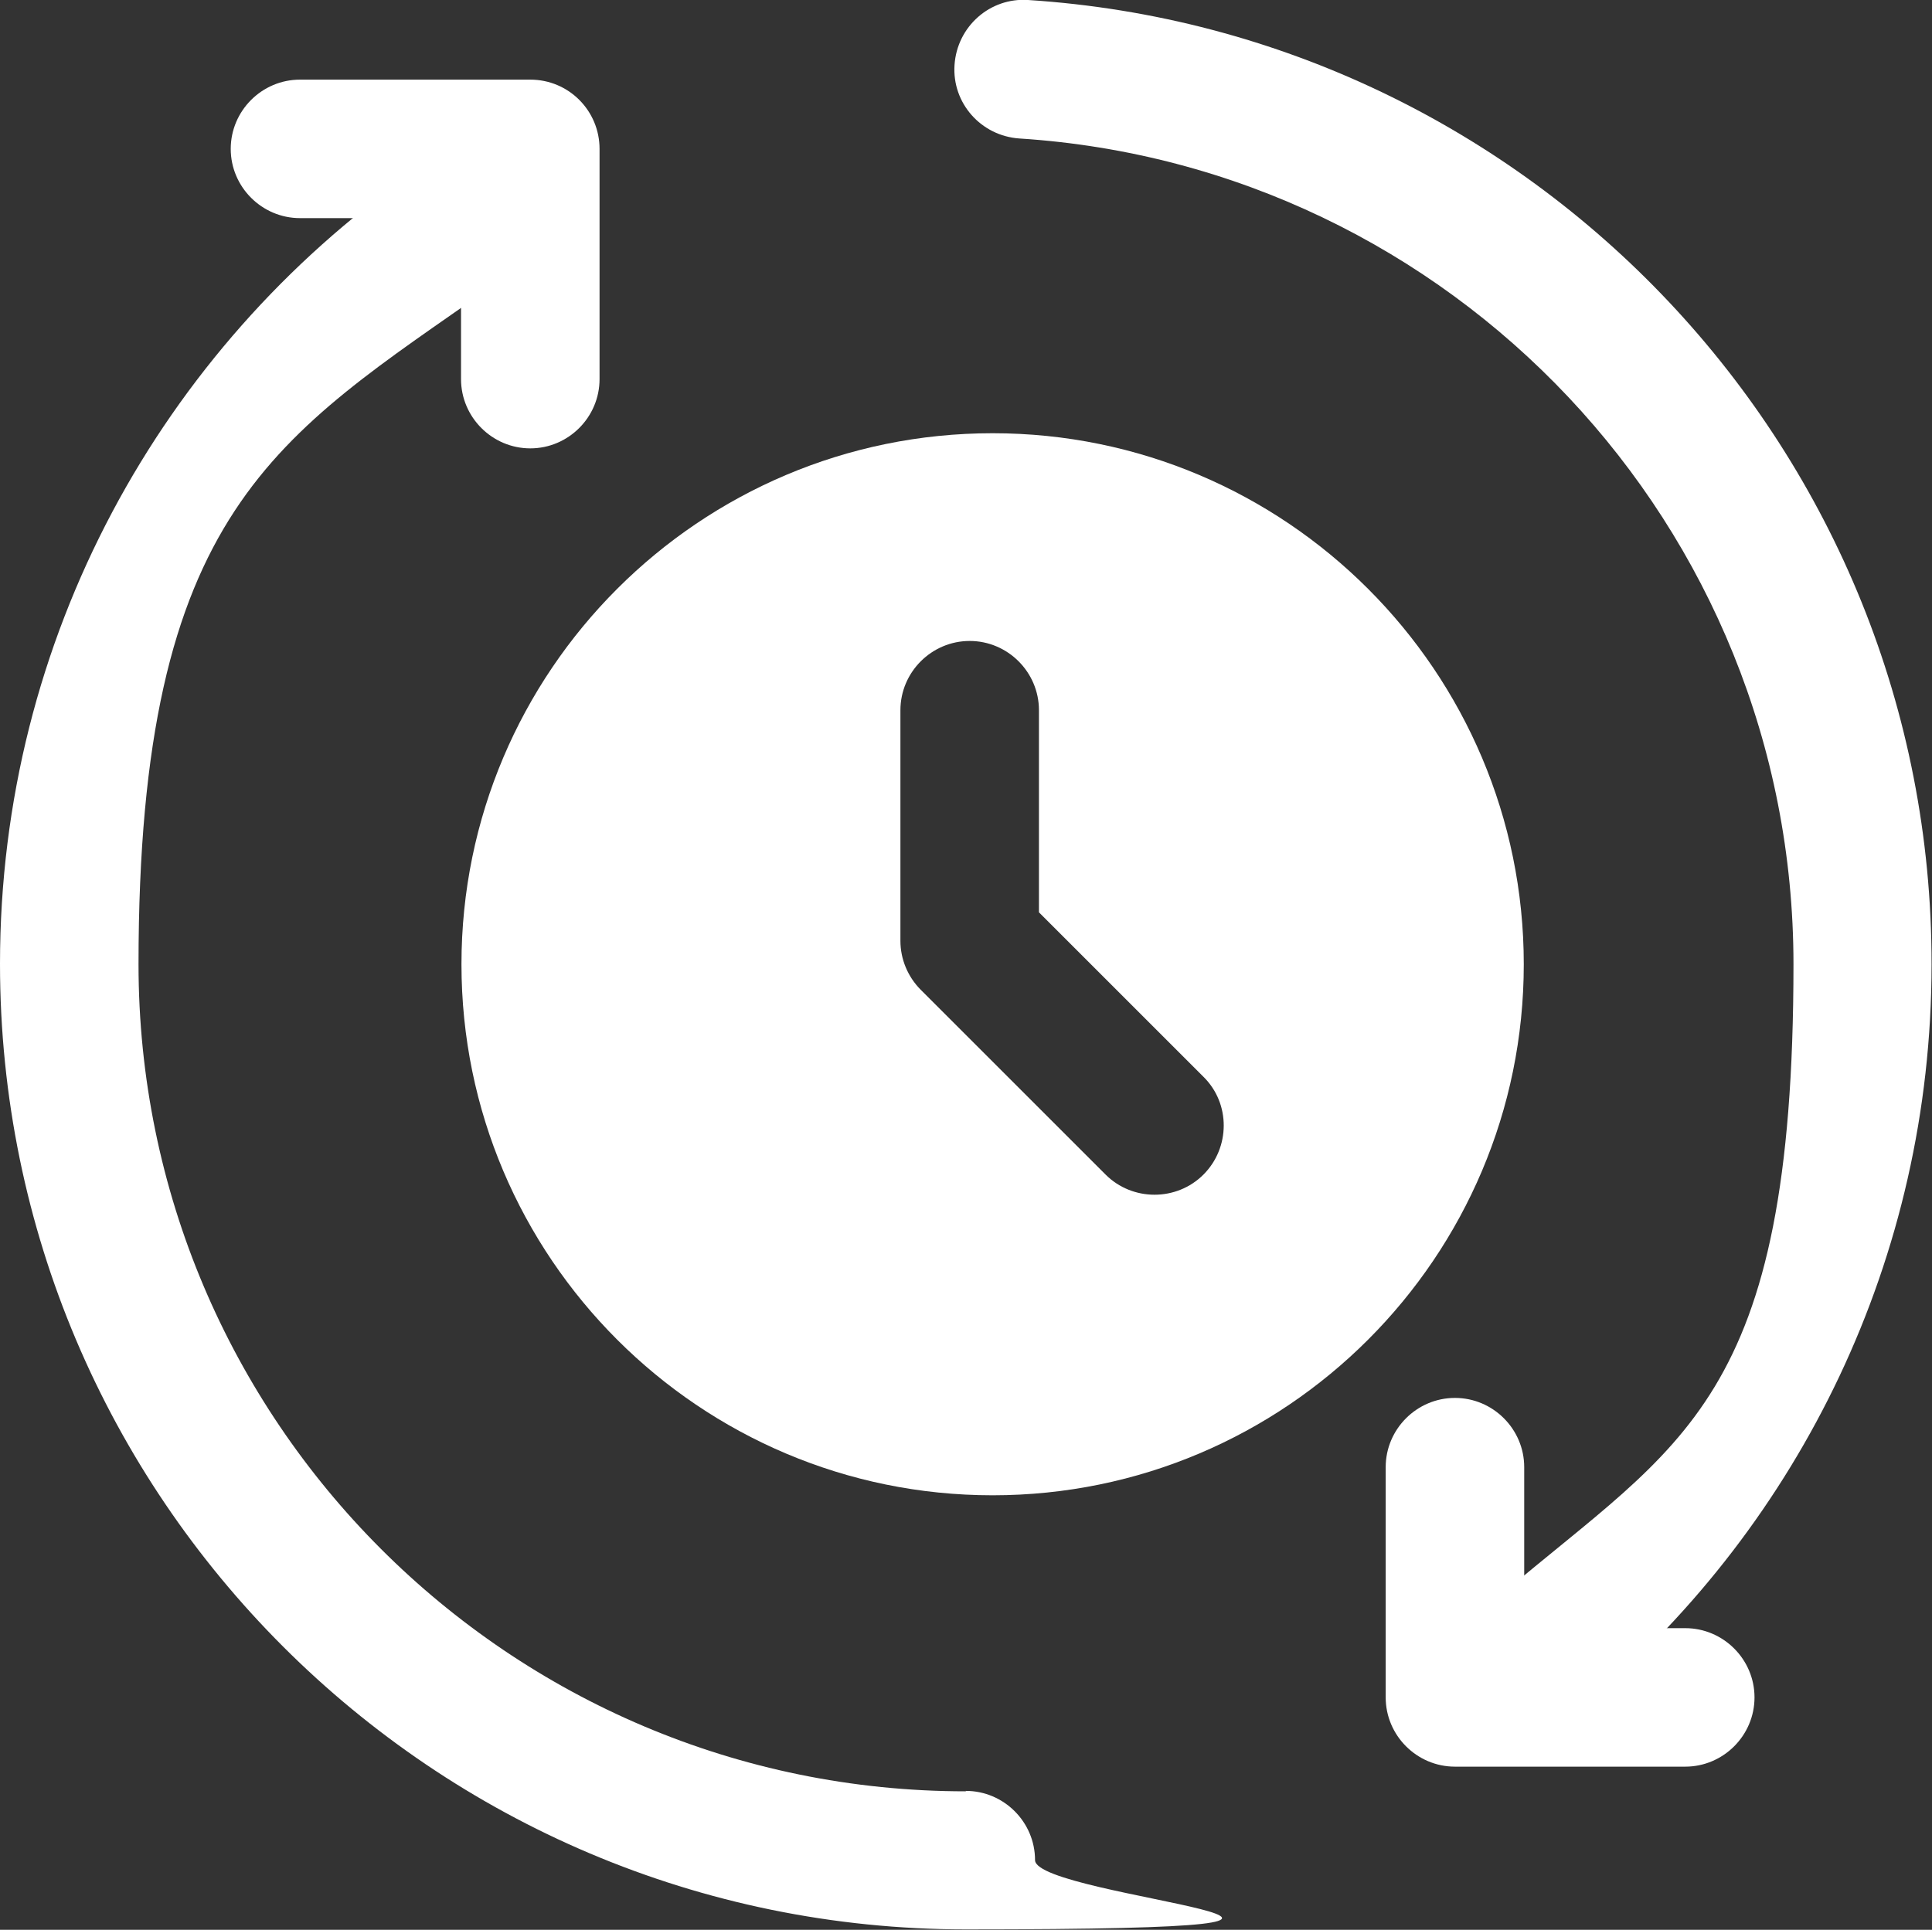
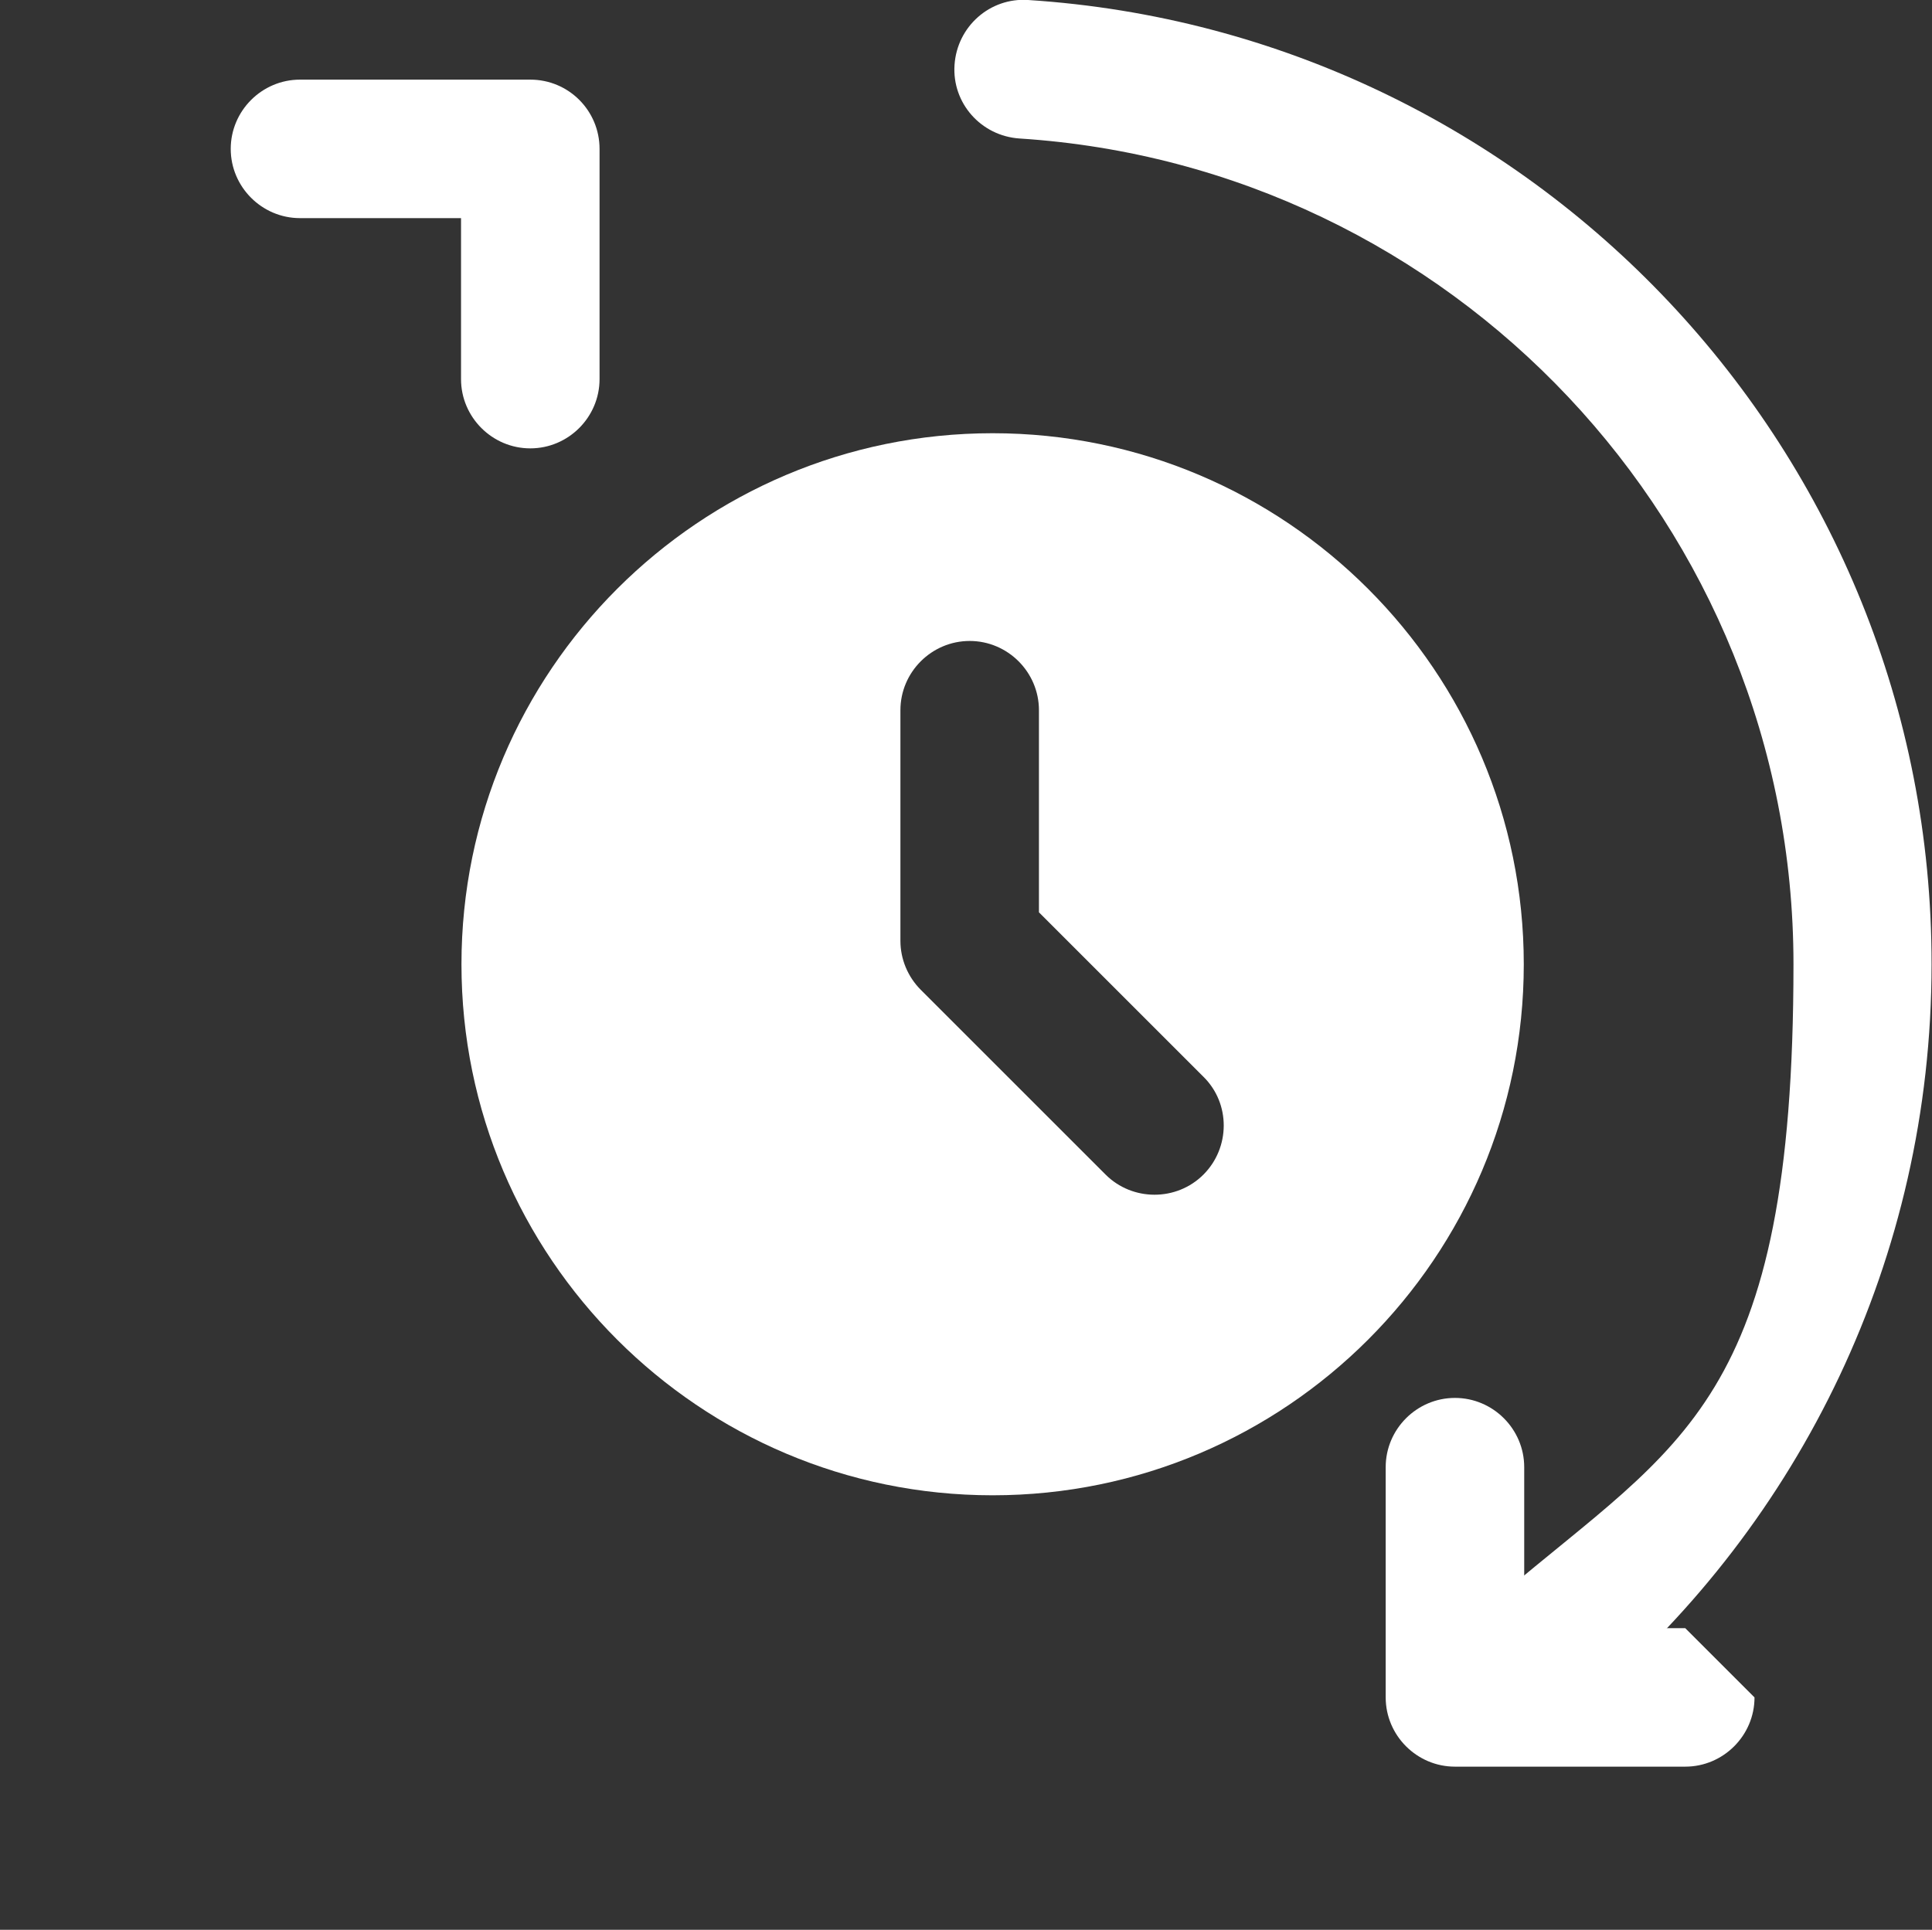
<svg xmlns="http://www.w3.org/2000/svg" id="Layer_1" data-name="Layer 1" version="1.1" viewBox="0 0 446.3 445.9">
  <rect x="0" y="0" width="446.3" height="445.9" fill="#333333" stroke="none" />
  <defs>
    <style>
      .cls-1 {
        fill: #fff;
        fill-rule: evenodd;
        stroke-width: 0px;
      }
    </style>
  </defs>
-   <path class="cls-1" d="M223.1,413.9c-105.5,0-191.1-85.7-191.1-191.1s32.1-121.8,81.3-156.4c7.2-5.1,9-15.1,3.9-22.3-5.1-7.2-15.1-9-22.3-3.9C37.5,80.6,0,147.3,0,222.7c0,123.2,100,223.1,223.1,223.1s16-7.2,16-16-7.2-16-16-16Z" />
  <path class="cls-1" d="M235.5,32c99.8,6.4,178.8,89.4,178.8,190.8s-26.1,110.4-67.3,145.5c-6.7,5.7-7.5,15.9-1.8,22.6,5.7,6.7,15.8,7.5,22.5,1.8,48-40.9,78.5-101.9,78.5-169.9C446.3,104.4,354,7.5,237.5,0c-8.8-.6-16.4,6.1-17,15-.6,8.8,6.1,16.4,15,17h0Z" />
-   <path class="cls-1" d="M389.3,376.2h-37.2v-37.2c0-8.8-7.2-16-16-16s-16,7.2-16,16v53.2c0,8.8,7.2,16,16,16h53.2c8.8,0,16-7.2,16-16s-7.2-16-16-16Z" />
+   <path class="cls-1" d="M389.3,376.2h-37.2v-37.2c0-8.8-7.2-16-16-16s-16,7.2-16,16v53.2c0,8.8,7.2,16,16,16h53.2c8.8,0,16-7.2,16-16Z" />
  <path class="cls-1" d="M69.3,50.4h37.2v37.2c0,8.8,7.2,16,16,16s16-7.2,16-16v-53.2c0-8.8-7.1-16-16-16h-53.2c-8.8,0-16,7.2-16,16s7.2,16,16,16Z" />
  <path class="cls-1" d="M229.3,100.1c-67.7,0-122.7,55-122.7,122.7s55,122.7,122.7,122.7,122.7-55,122.7-122.7-55-122.7-122.7-122.7h0ZM208,164.1v53.3c0,4.2,1.7,8.3,4.7,11.3l42.7,42.7c6.2,6.2,16.4,6.2,22.6,0s6.3-16.4,0-22.6l-38-38v-46.7c0-8.8-7.2-16-16-16s-16,7.2-16,16Z" />
</svg>